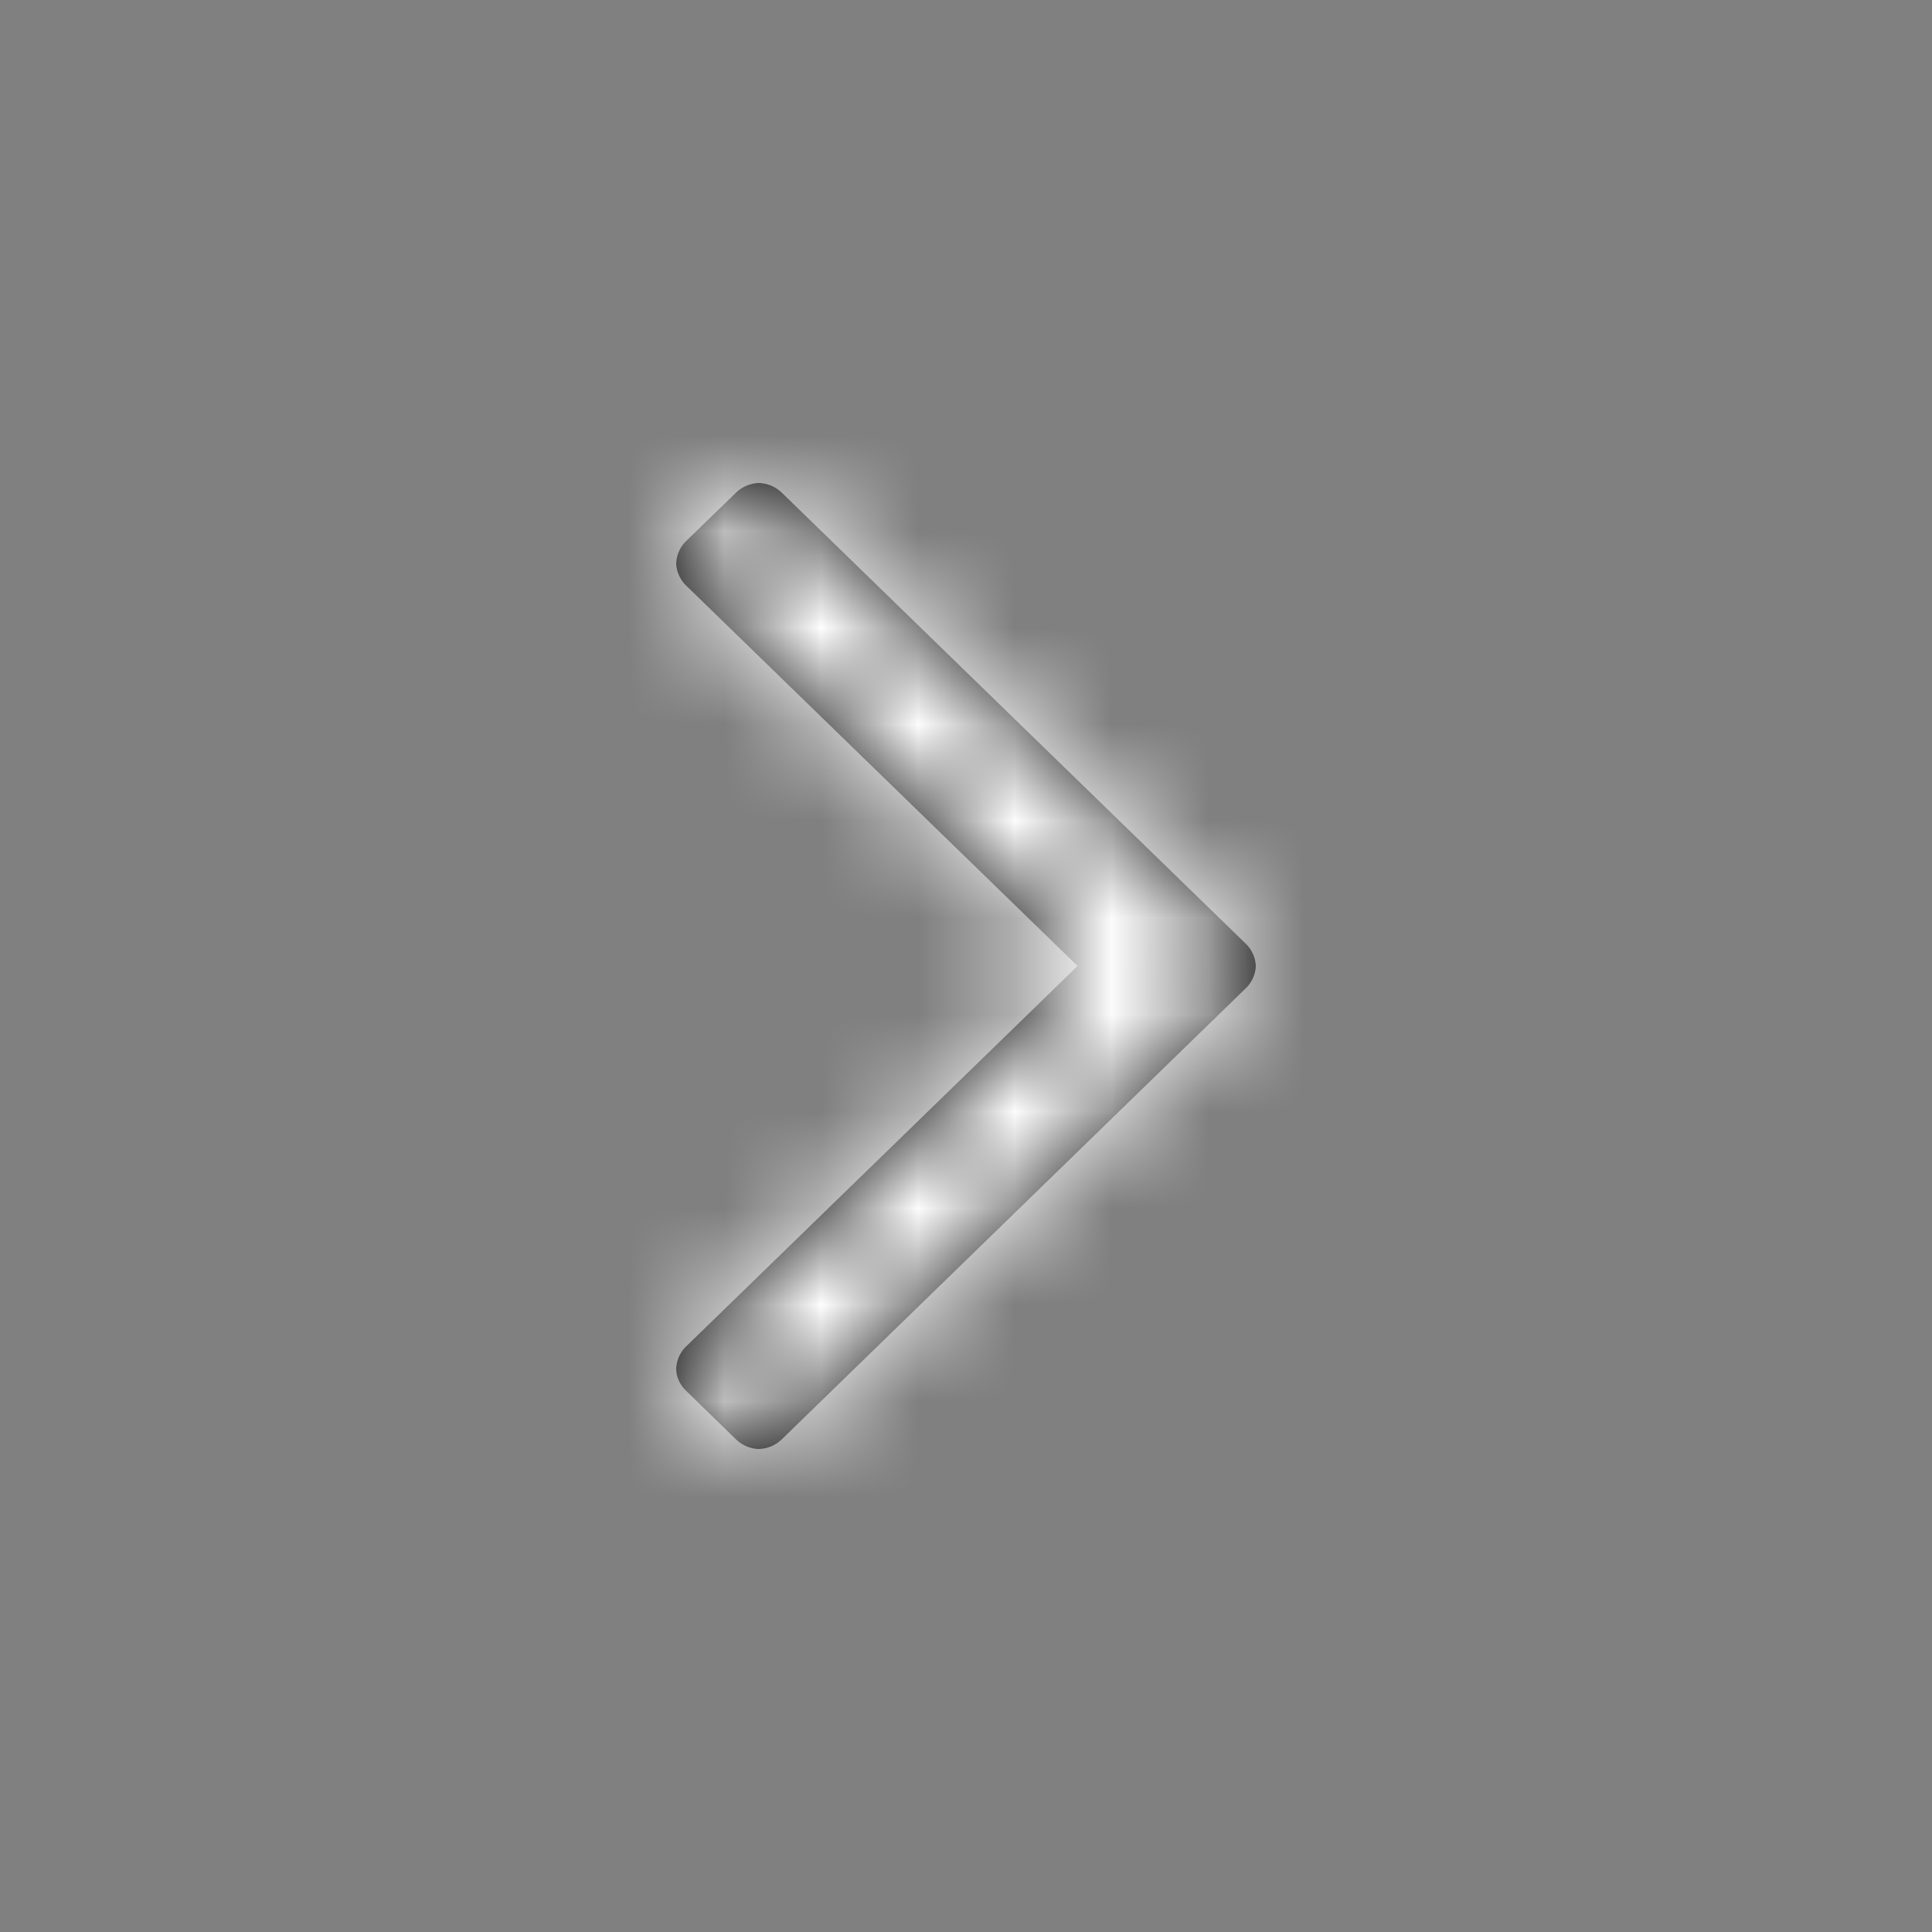
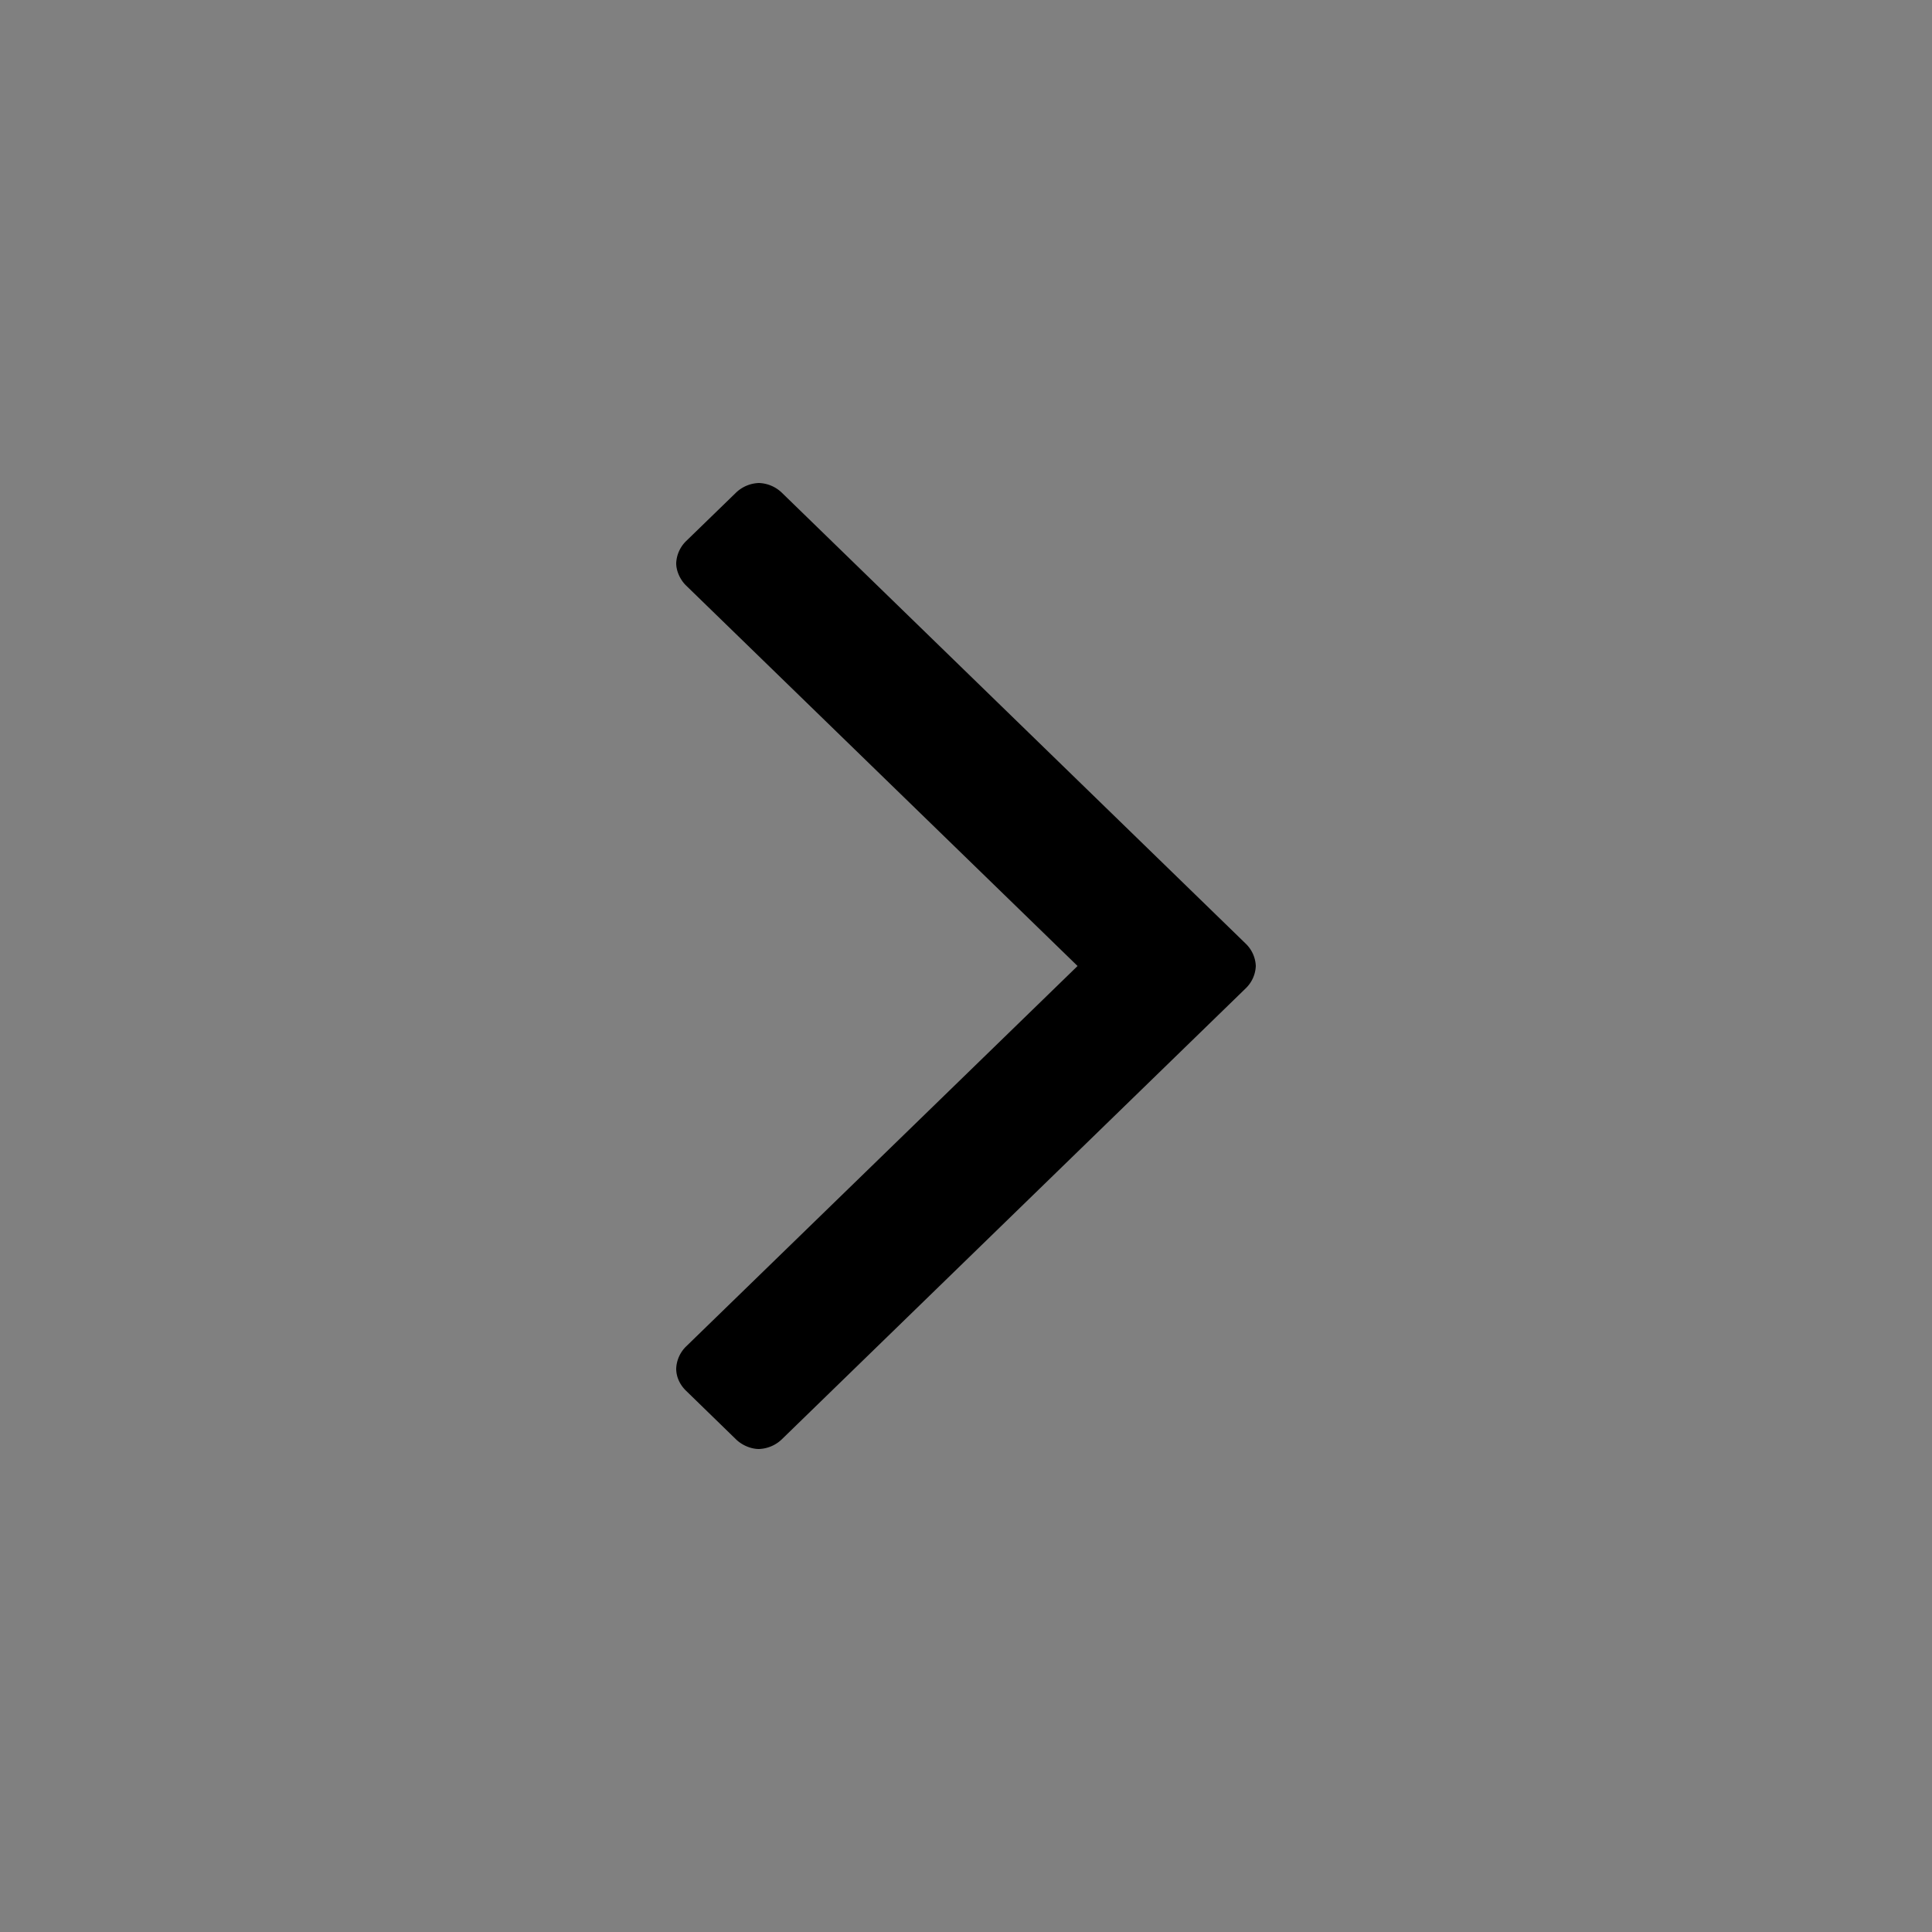
<svg xmlns="http://www.w3.org/2000/svg" xmlns:xlink="http://www.w3.org/1999/xlink" width="20" height="20" viewBox="0 0 20 20">
  <rect x="0" y="0" width="20" height="20" fill="#808080" stroke="none" />
  <defs>
    <path id="a" d="M12.897 9.77L8.093 5.1a.36.36 0 0 0-.237-.1.36.36 0 0 0-.237.1l-.516.501a.34.34 0 0 0-.103.23c0 .08.041.171.103.231L11.155 10l-4.052 3.938a.34.34 0 0 0-.103.23c0 .09.041.17.103.23l.516.502c.061.06.154.1.237.1a.36.36 0 0 0 .237-.1l4.804-4.67A.34.34 0 0 0 13 10a.34.34 0 0 0-.103-.23z" />
  </defs>
  <g fill="none" fill-rule="evenodd">
-     <path d="M0 0h20v20H0z" />
    <mask id="b" fill="#fff">
      <use xlink:href="#a" />
    </mask>
    <use fill="#000" xlink:href="#a" />
    <g fill="white" mask="url(#b)">
-       <path d="M0 0h20v20H0z" />
-     </g>
+       </g>
  </g>
</svg>